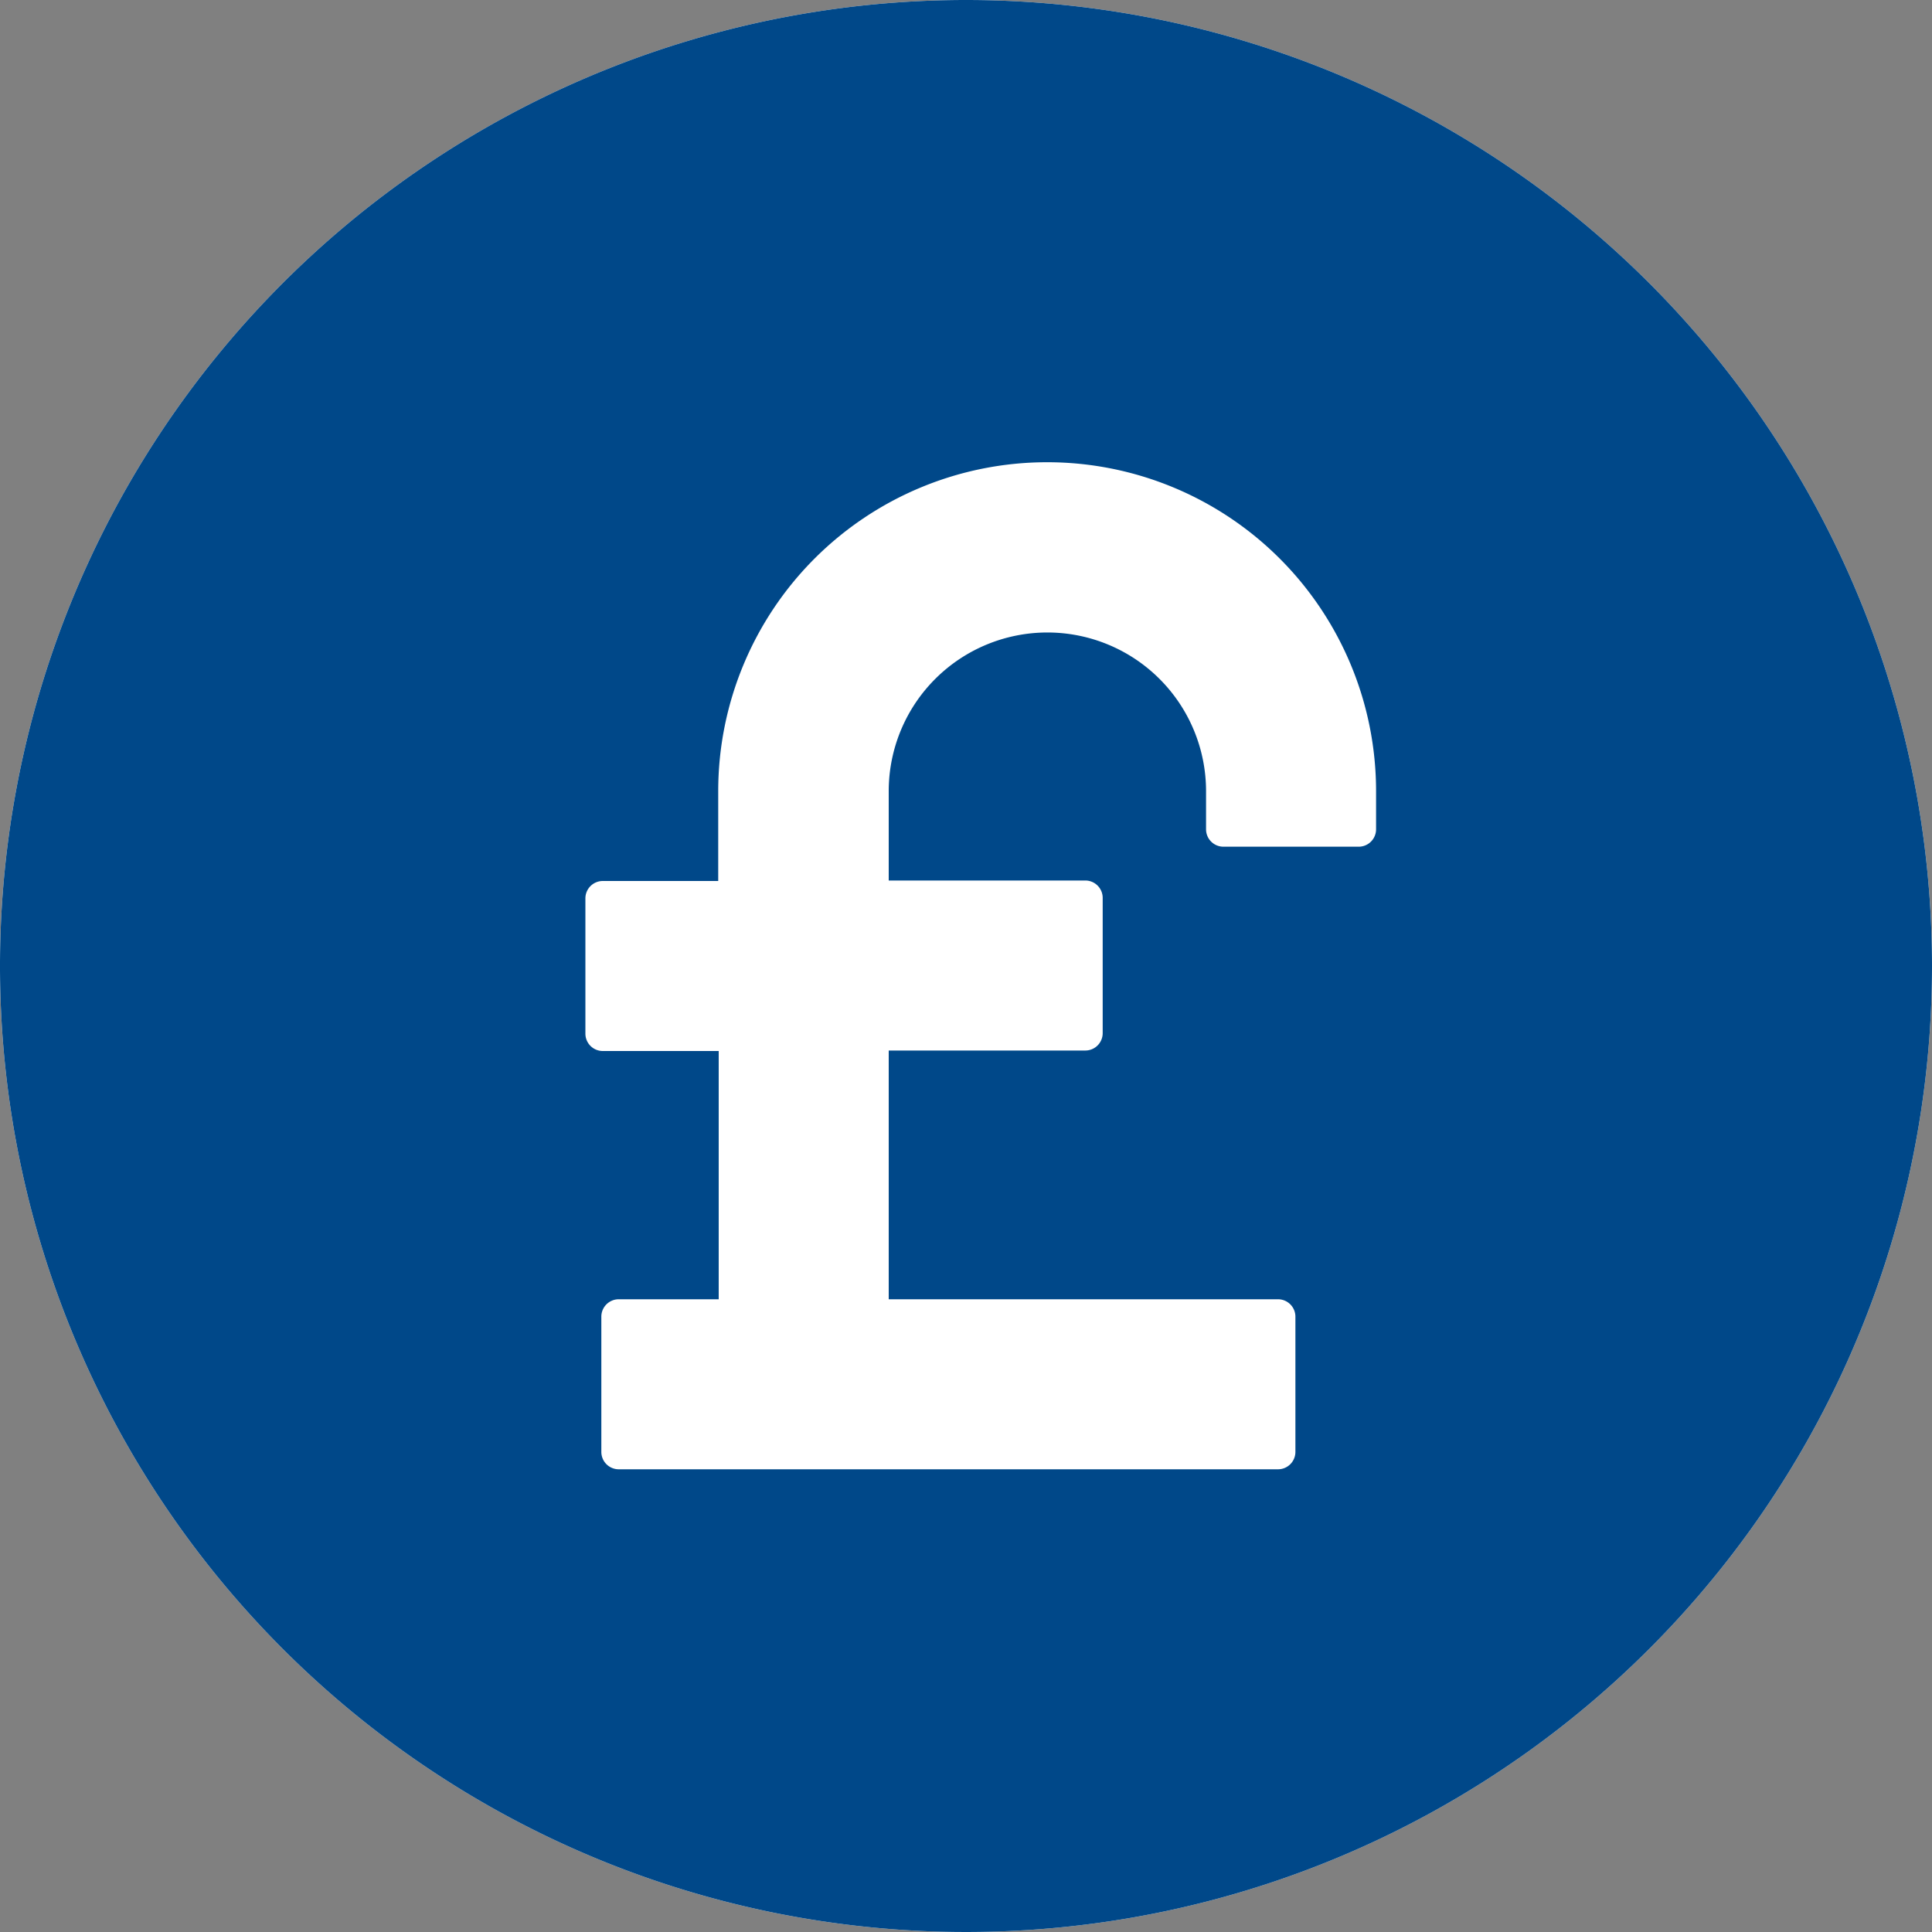
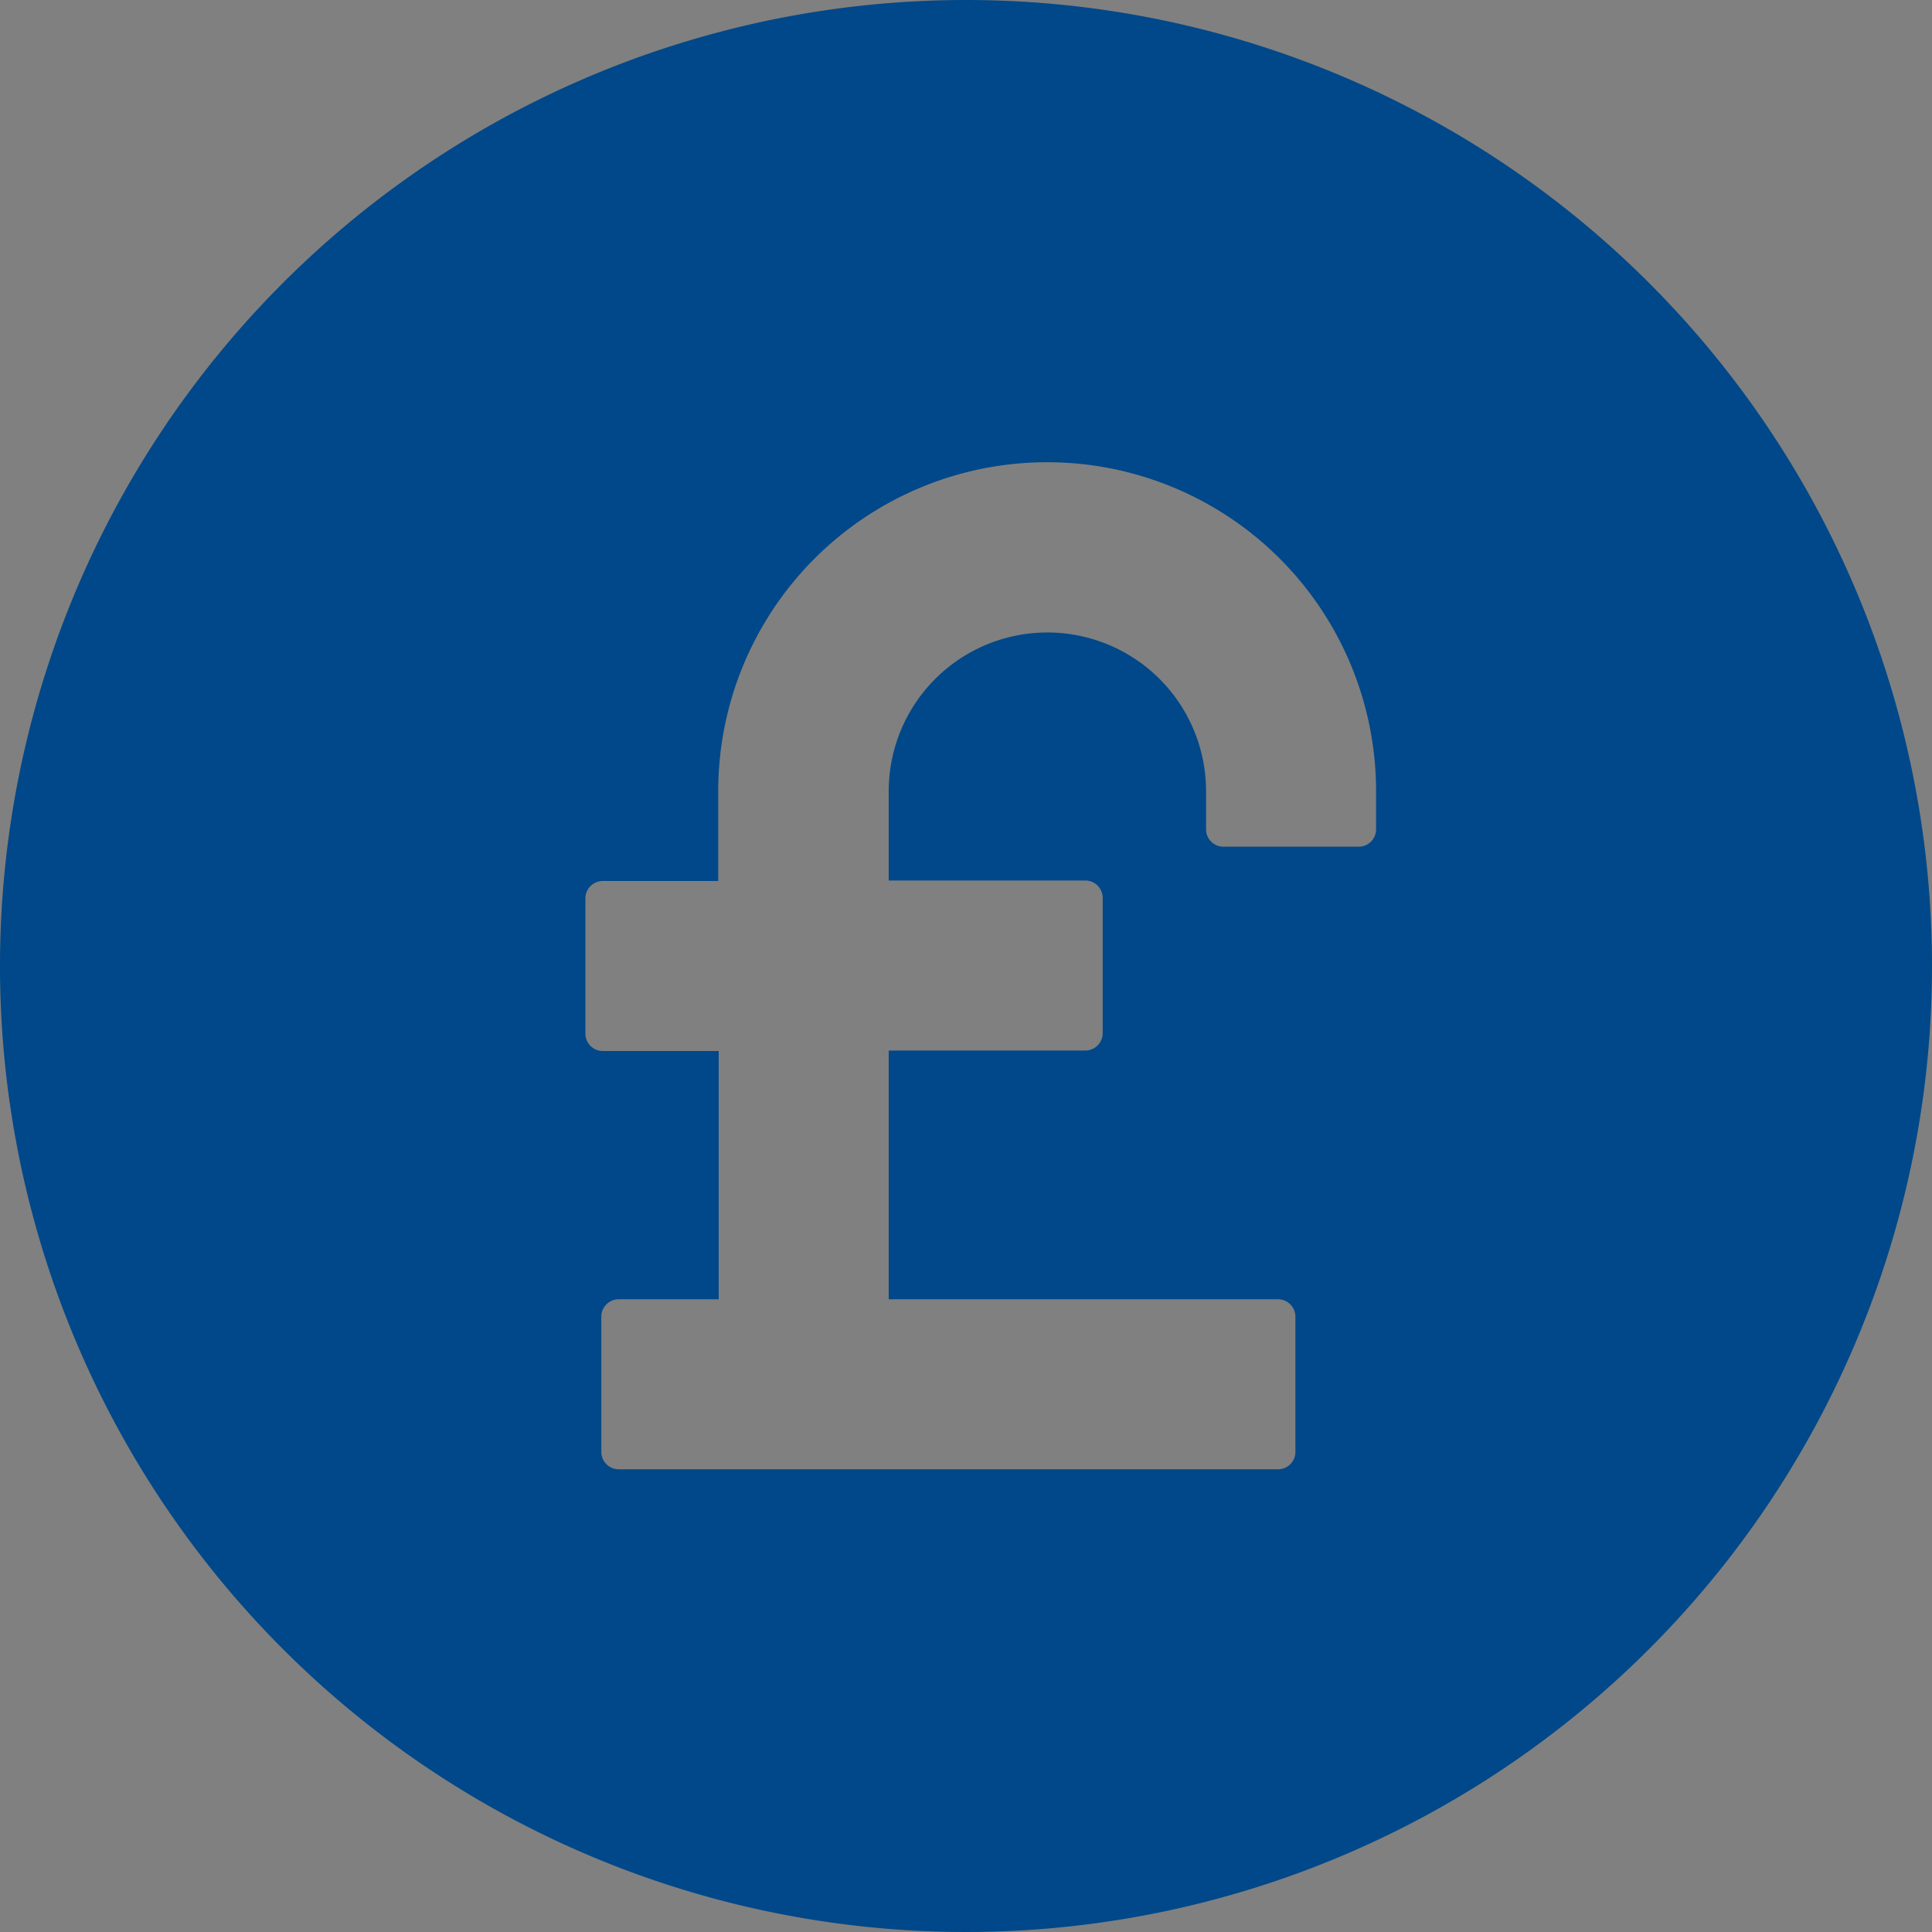
<svg xmlns="http://www.w3.org/2000/svg" id="Слой_1" data-name="Слой 1" viewBox="0 0 40 40" width="30" height="30">
  <rect x="0" y="0" width="40" height="40" fill="#808080" stroke="none" />
  <defs>
    <style>.cls-1{fill:#fff;}.cls-2{fill:#004889;}</style>
  </defs>
  <title> British Pound (GBP)</title>
-   <path class="cls-1" d="M20,0A20,20,0,1,0,40,20,20,20,0,0,0,20,0Z" />
  <path class="cls-2" d="M20,0A20,20,0,1,0,40,20,20,20,0,0,0,20,0Zm8.49,17.17a.36.36,0,0,1-.36.36h-2.8a.36.36,0,0,1-.36-.36v-.79a3.28,3.28,0,0,0-6.57,0v1.85h4.07a.36.36,0,0,1,.36.36v2.8a.36.36,0,0,1-.36.36H18.4V26.9h8.06a.36.36,0,0,1,.36.36v2.8a.36.36,0,0,1-.36.36H12.81a.36.36,0,0,1-.36-.36v-2.8a.36.36,0,0,1,.36-.36h2.07V21.76H12.48a.36.36,0,0,1-.36-.36V18.6a.36.36,0,0,1,.36-.36h2.39V16.38a6.81,6.81,0,1,1,13.62,0Z" />
</svg>